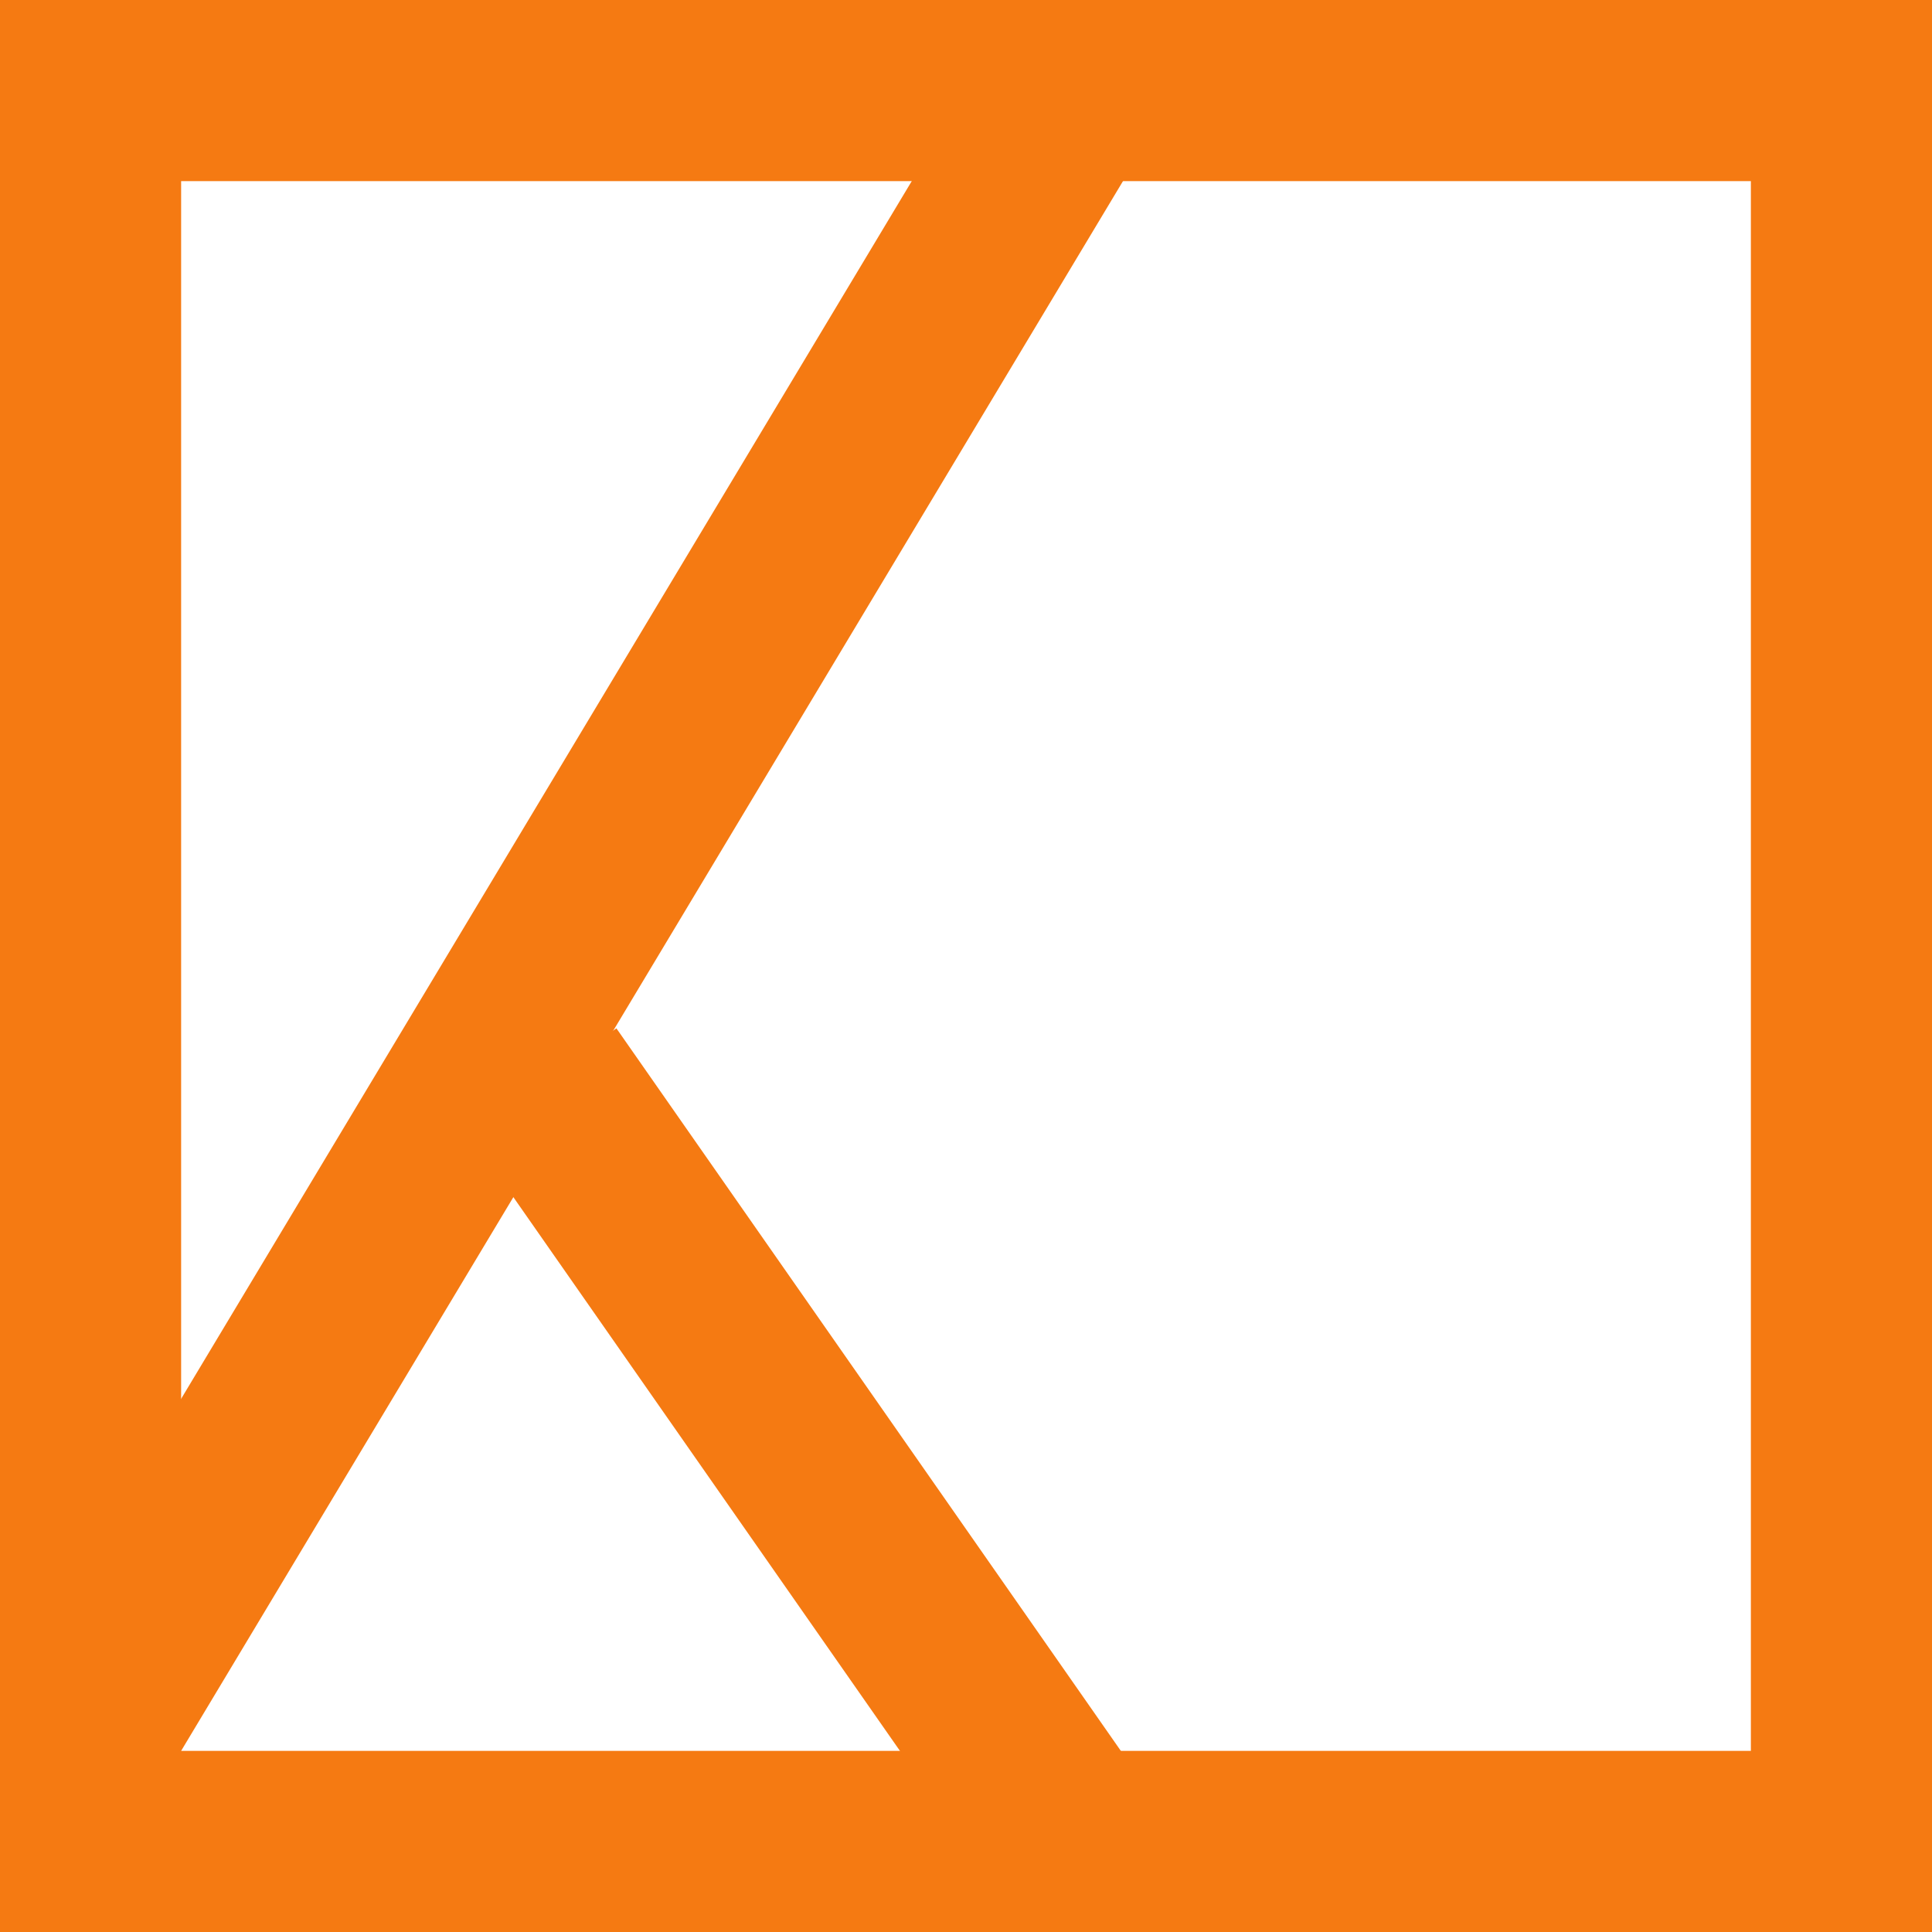
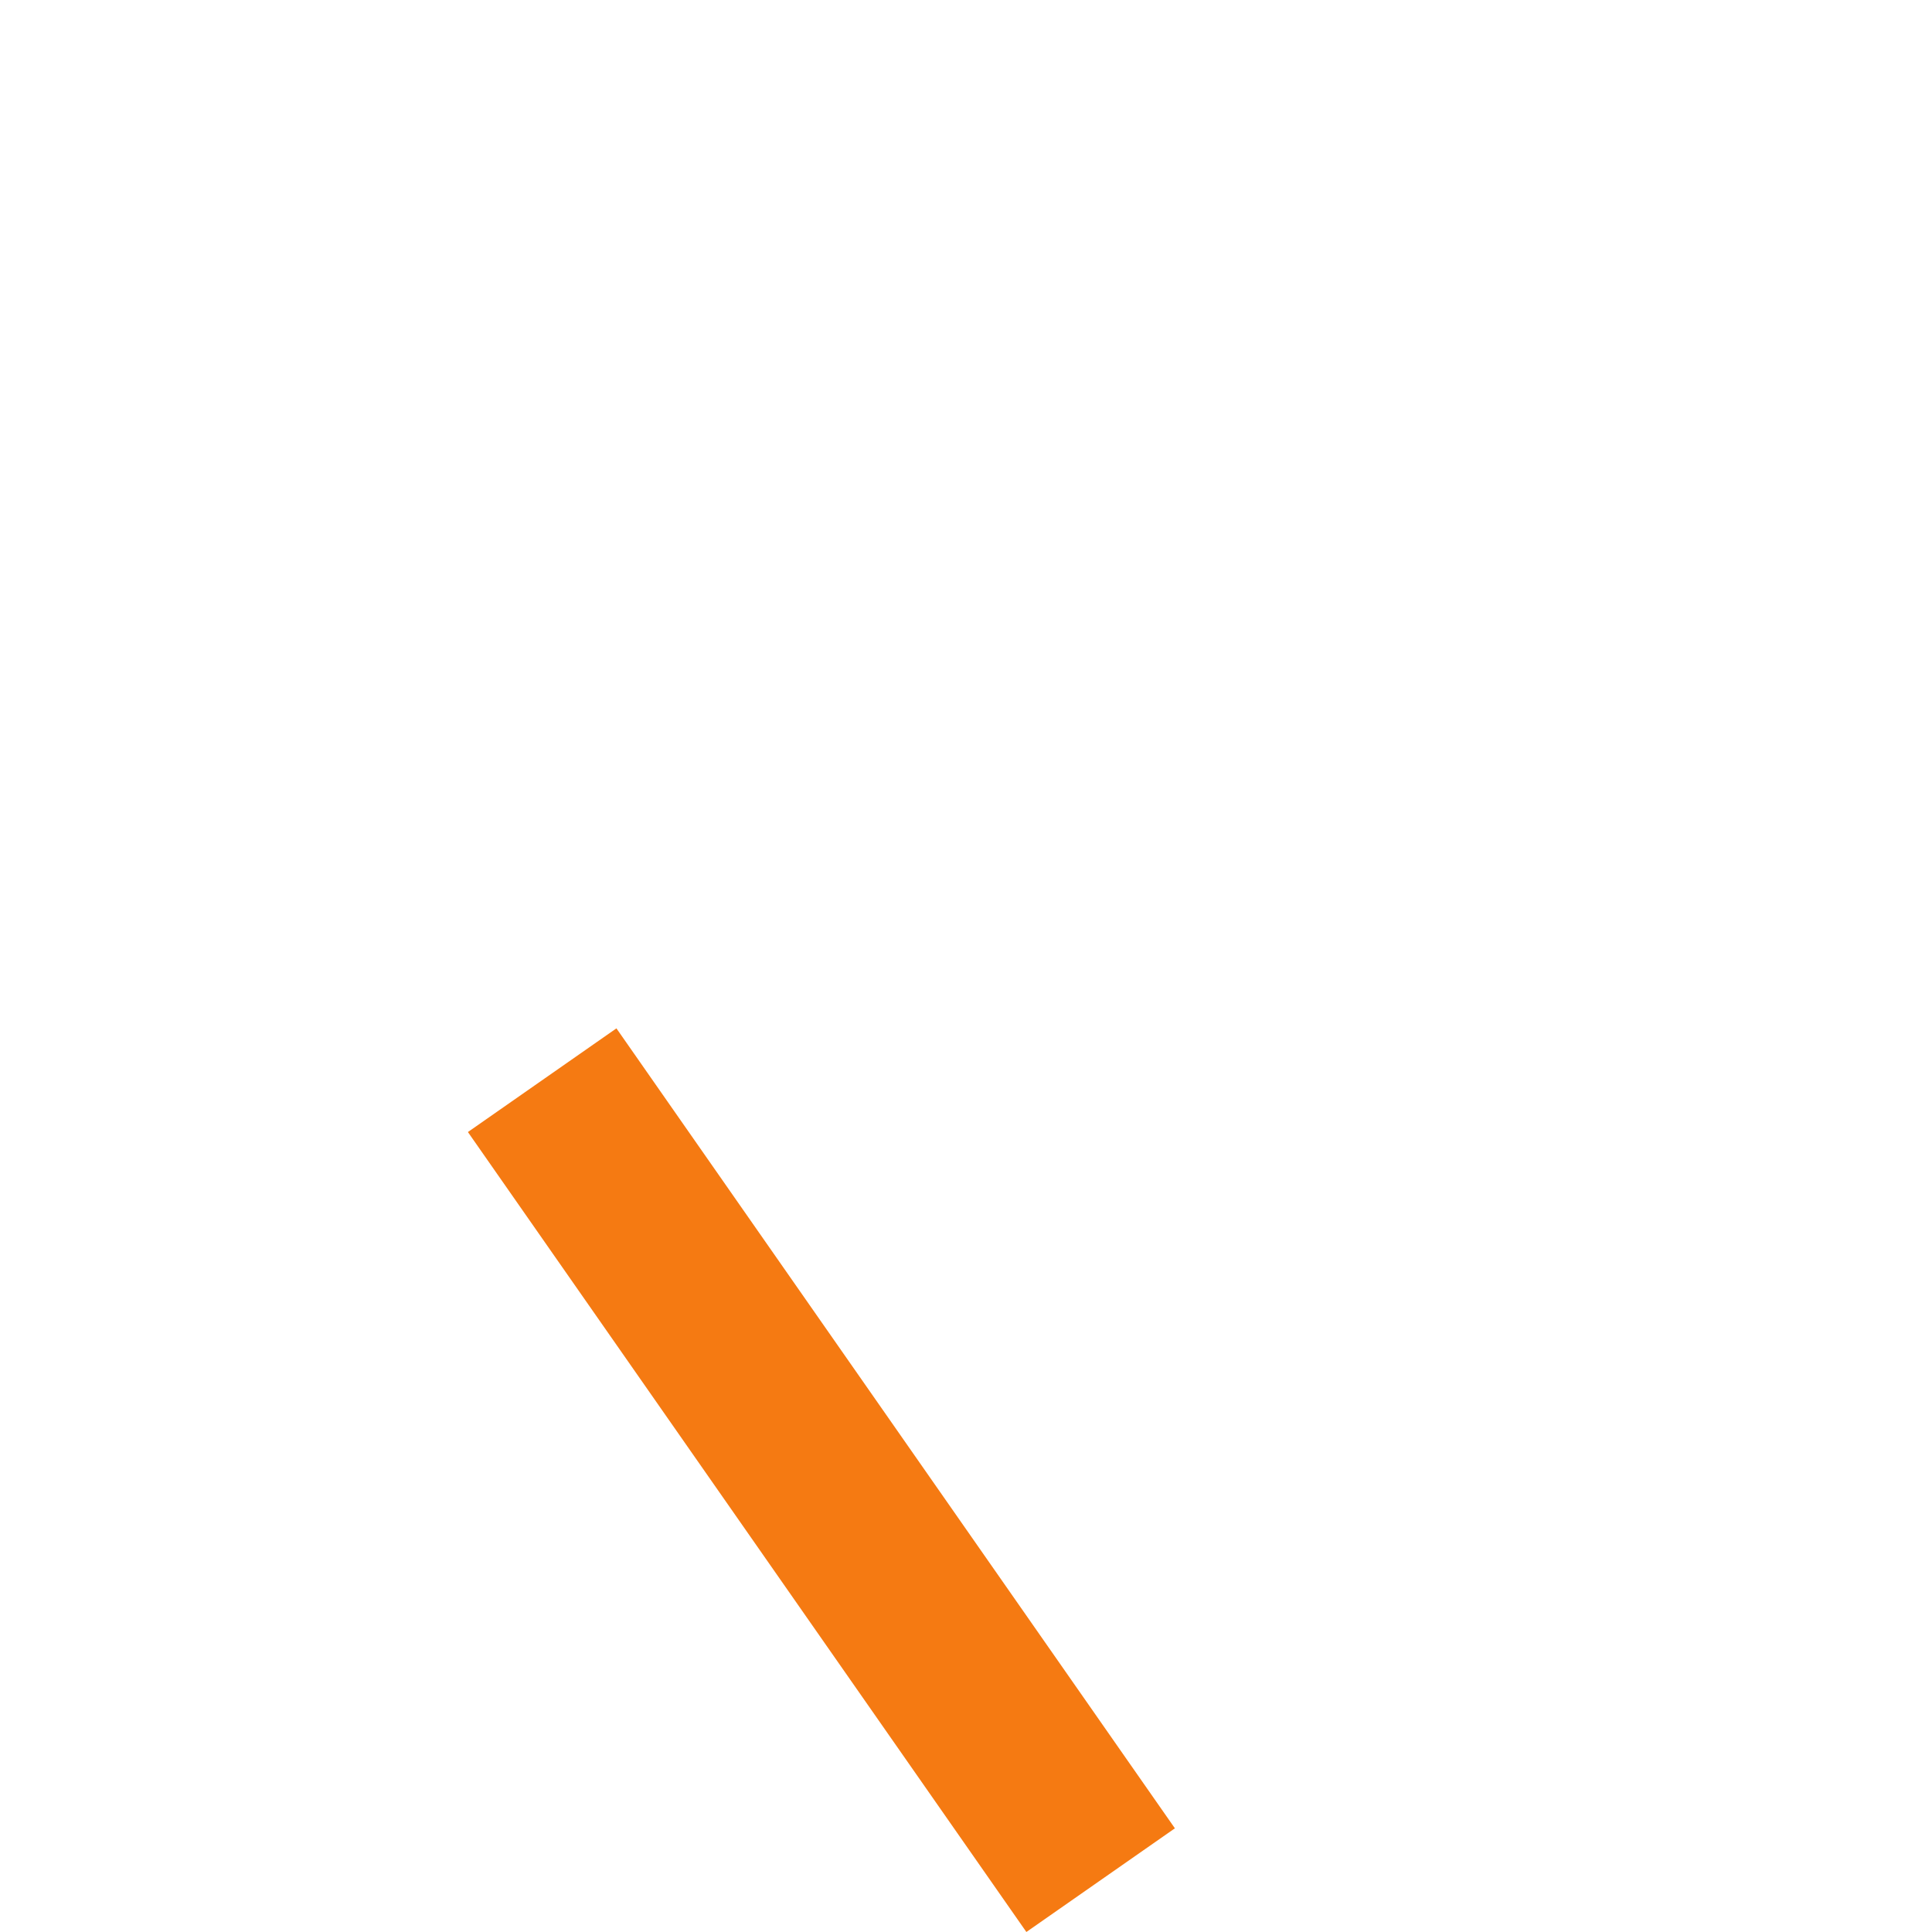
<svg xmlns="http://www.w3.org/2000/svg" width="128" height="128" viewBox="0 0 128 128" fill="none">
  <rect x="0" y="0" width="128" height="128" fill="#333333" stroke="none" />
  <g clip-path="url(#clip0_2_5)">
    <rect width="128" height="128" fill="white" />
-     <rect x="6" y="6" width="116" height="116" fill="white" stroke="#F57A12" stroke-width="12" />
-     <line x1="6.855" y1="112.913" x2="72.855" y2="2.913" stroke="#F57A12" stroke-width="12" />
    <line x1="35.92" y1="71.566" x2="72.92" y2="124.565" stroke="#F57A12" stroke-width="12" />
  </g>
  <defs>
    <clipPath id="clip0_2_5">
      <rect width="128" height="128" fill="white" />
    </clipPath>
  </defs>
</svg>